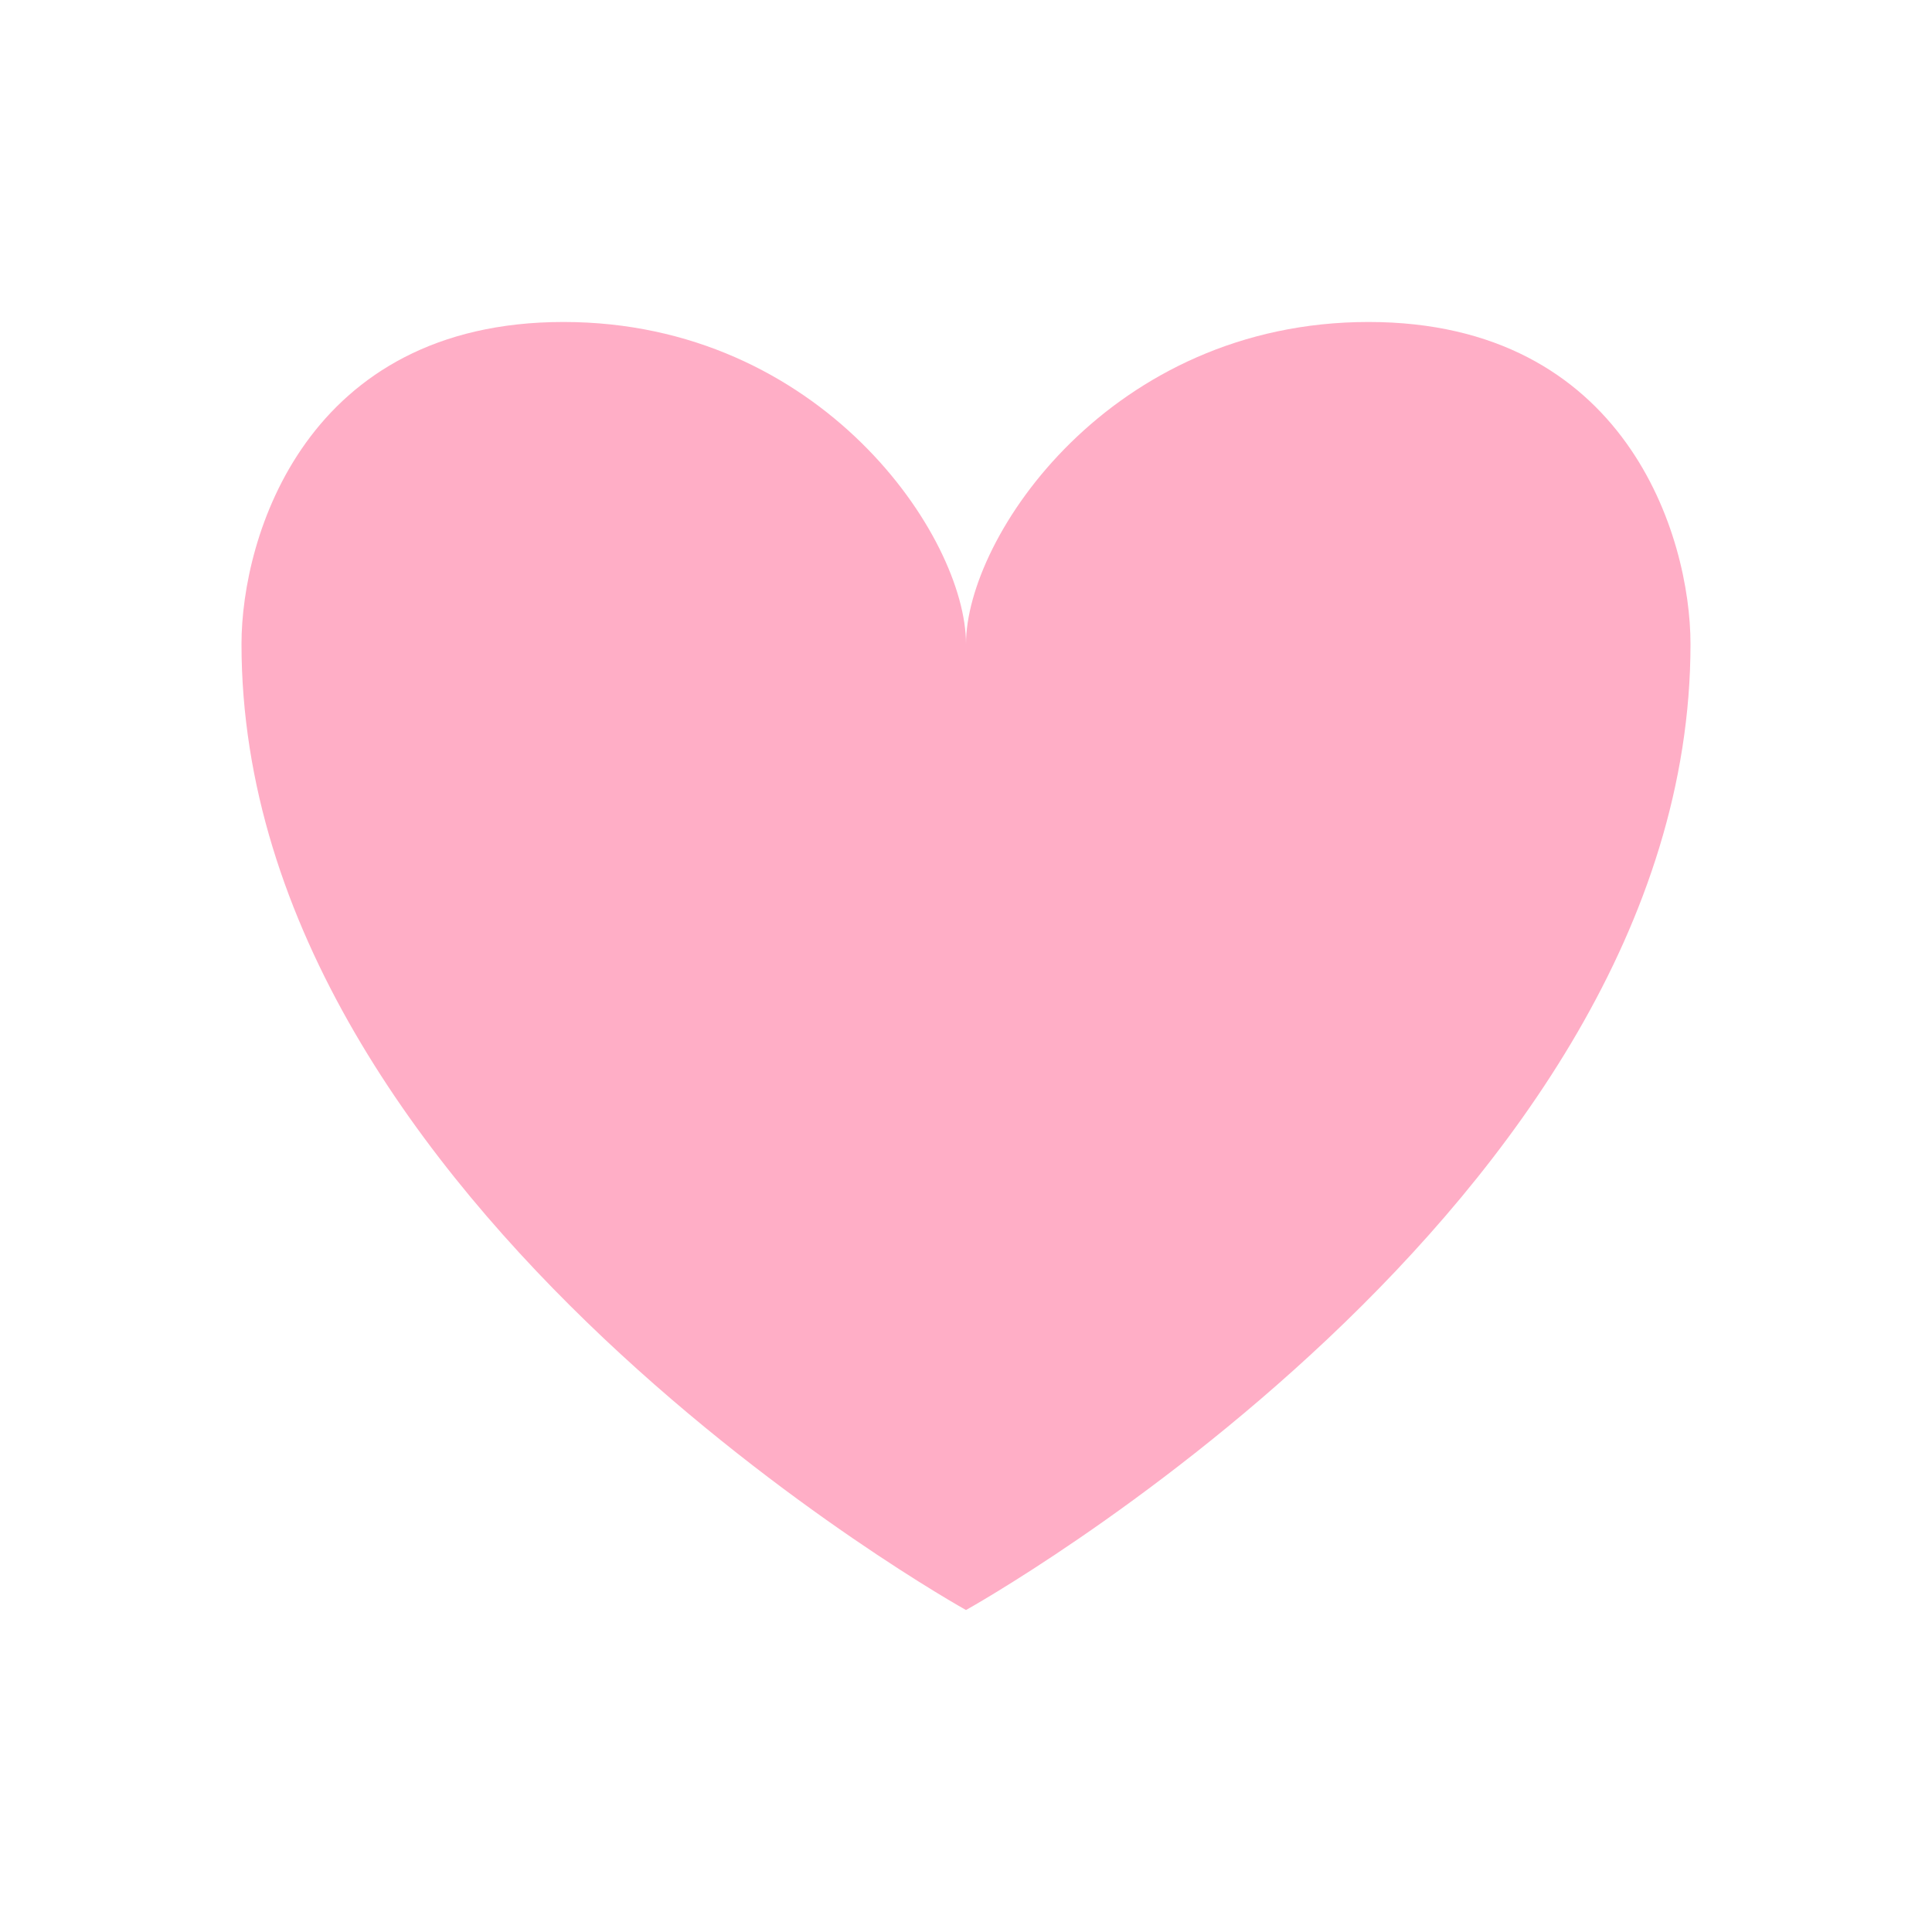
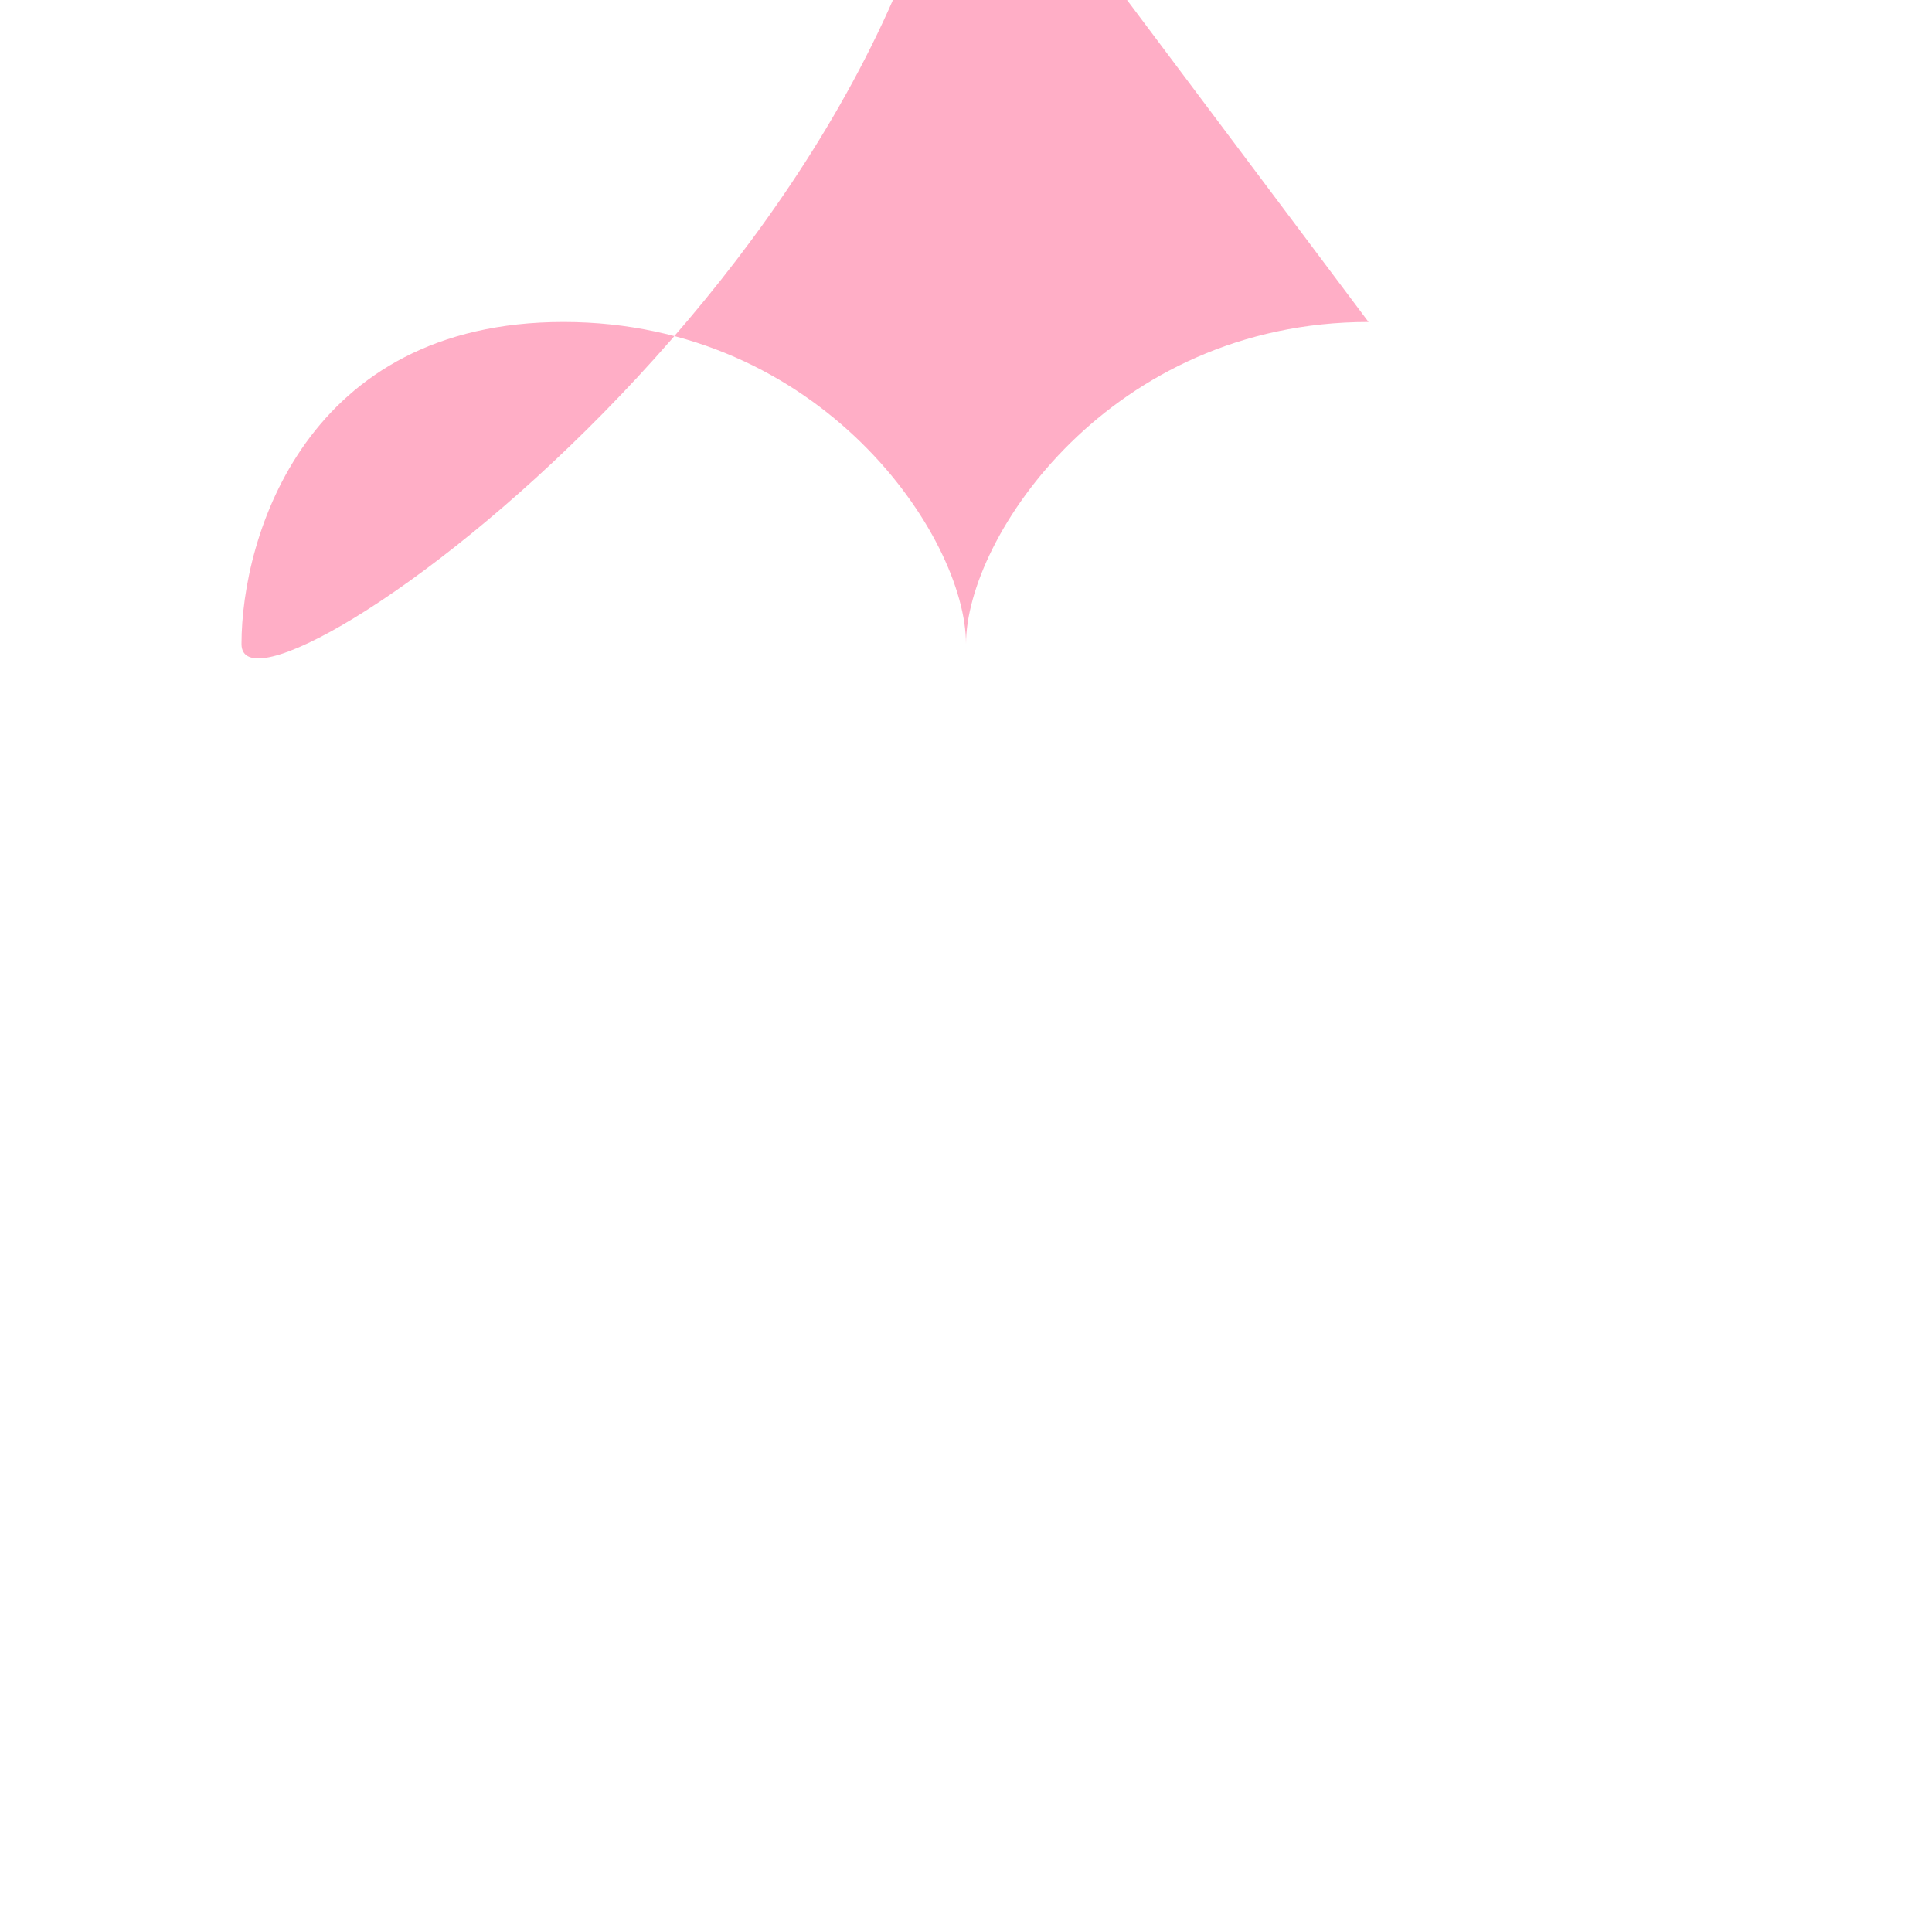
<svg xmlns="http://www.w3.org/2000/svg" width="32" height="32">
-   <path fill="#FFAEC6" d="M22.667 5.333C18.4 5.333 16 8.889 16 10.667c0-1.778-2.4-5.334-6.667-5.334C5.067 5.333 4 8.889 4 10.667c0 9.333 12 16 12 16s12-6.667 12-16c0-1.778-1.067-5.334-5.333-5.334Z" />
+   <path fill="#FFAEC6" d="M22.667 5.333C18.4 5.333 16 8.889 16 10.667c0-1.778-2.4-5.334-6.667-5.334C5.067 5.333 4 8.889 4 10.667s12-6.667 12-16c0-1.778-1.067-5.334-5.333-5.334Z" />
</svg>